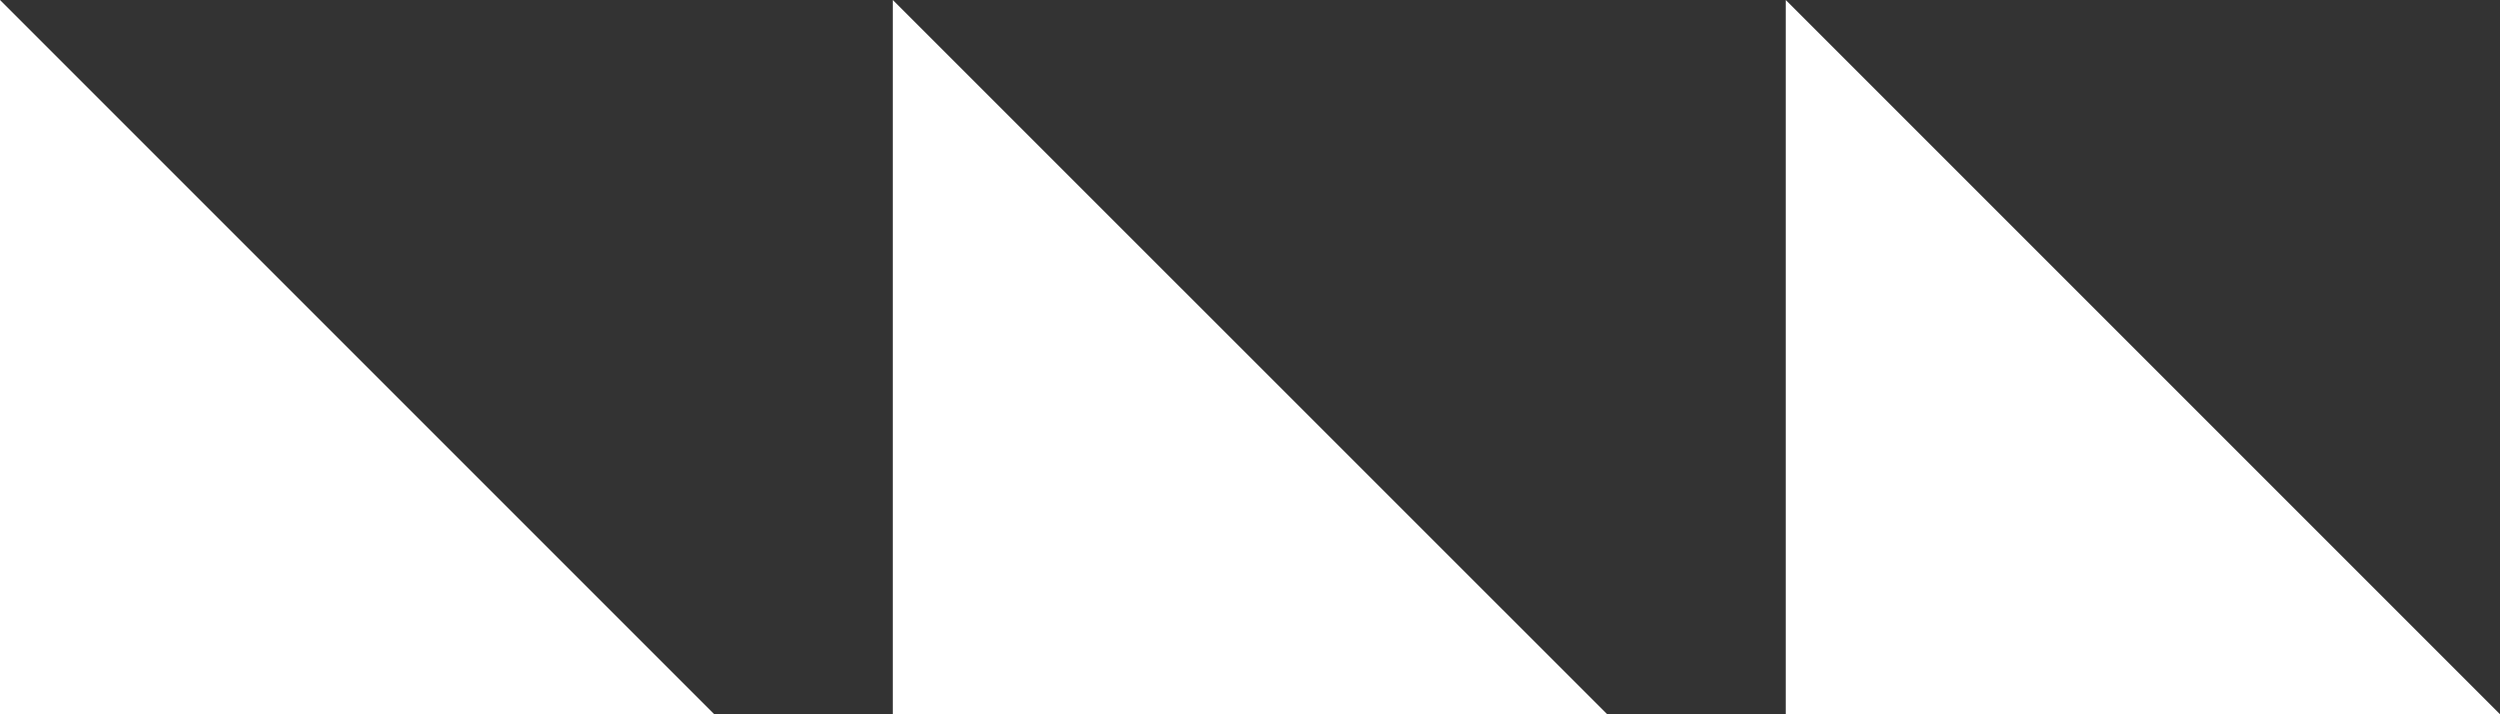
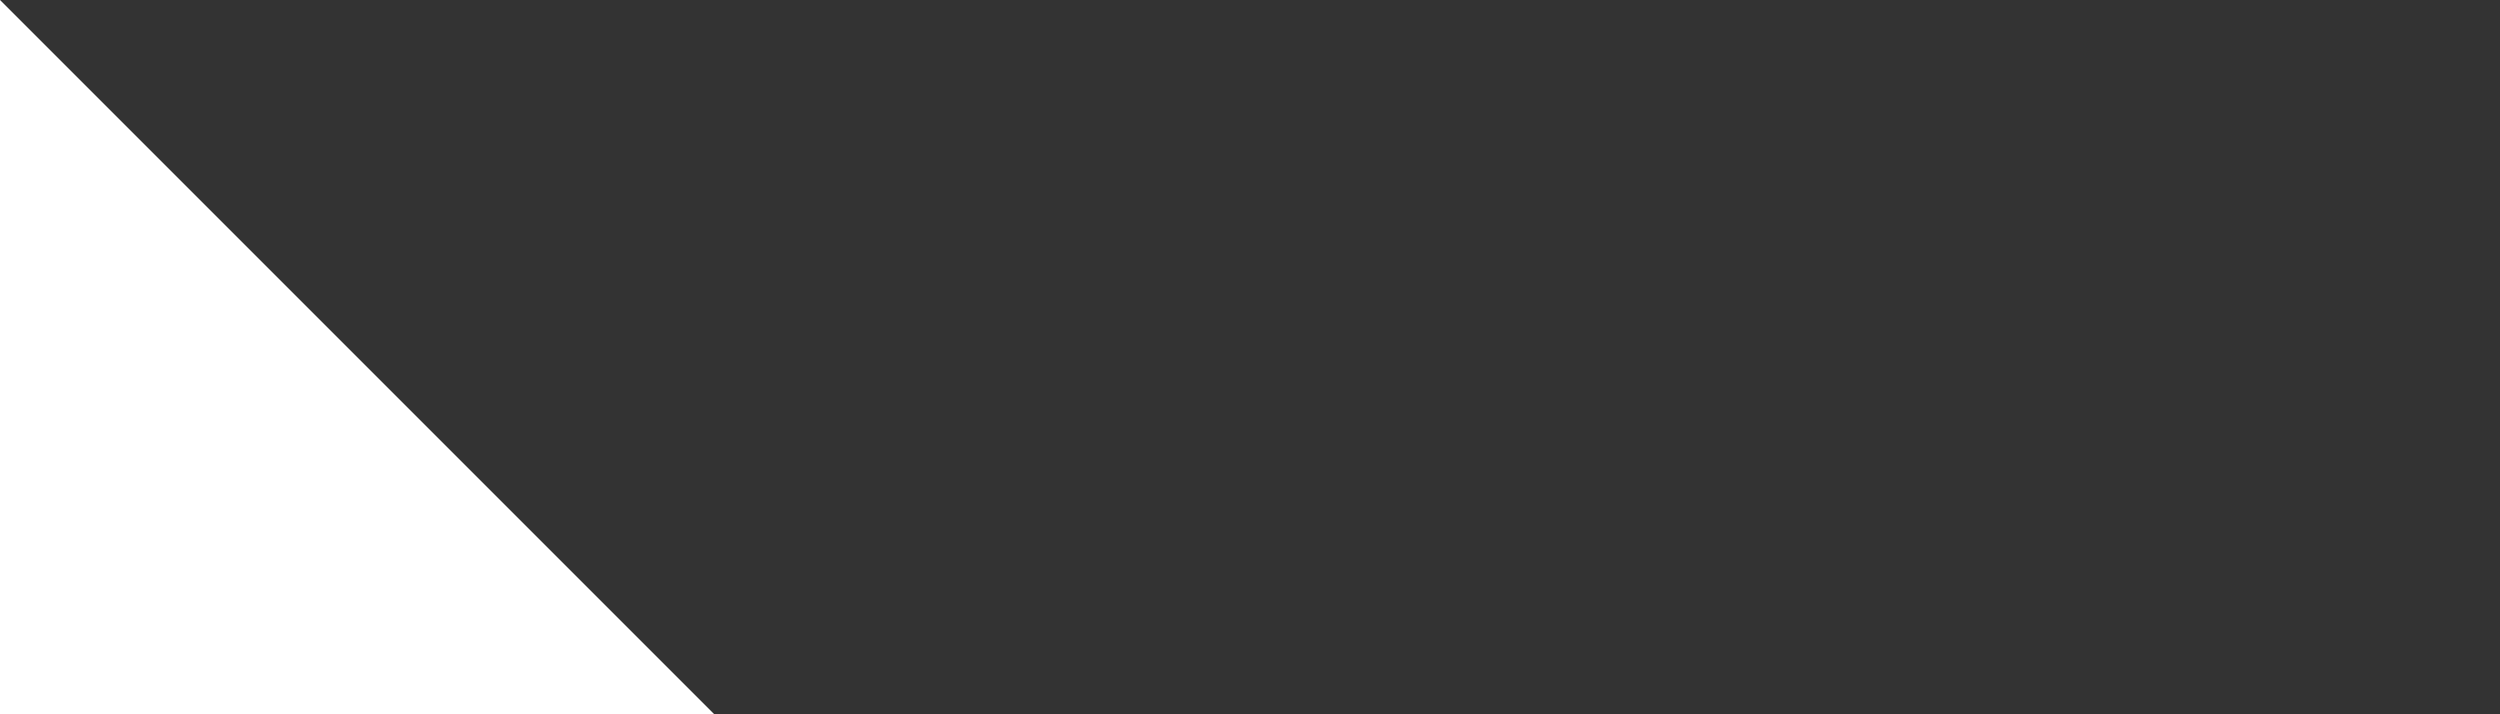
<svg xmlns="http://www.w3.org/2000/svg" id="_レイヤー_2" data-name="レイヤー 2" viewBox="0 0 168.43 48.12">
  <rect x="0" y="0" width="168.43" height="48.12" fill="#333333" stroke="none" />
  <defs>
    <style>
      .cls-1 {
        fill: #fff;
      }
    </style>
  </defs>
  <g id="_レイヤー_1-2" data-name="レイヤー 1">
    <g>
      <polygon class="cls-1" points="48.12 48.12 0 48.12 0 0 48.12 48.12" />
-       <polygon class="cls-1" points="108.28 48.12 60.15 48.12 60.15 0 108.28 48.12" />
-       <polygon class="cls-1" points="168.43 48.12 120.31 48.12 120.31 0 168.43 48.12" />
    </g>
  </g>
</svg>